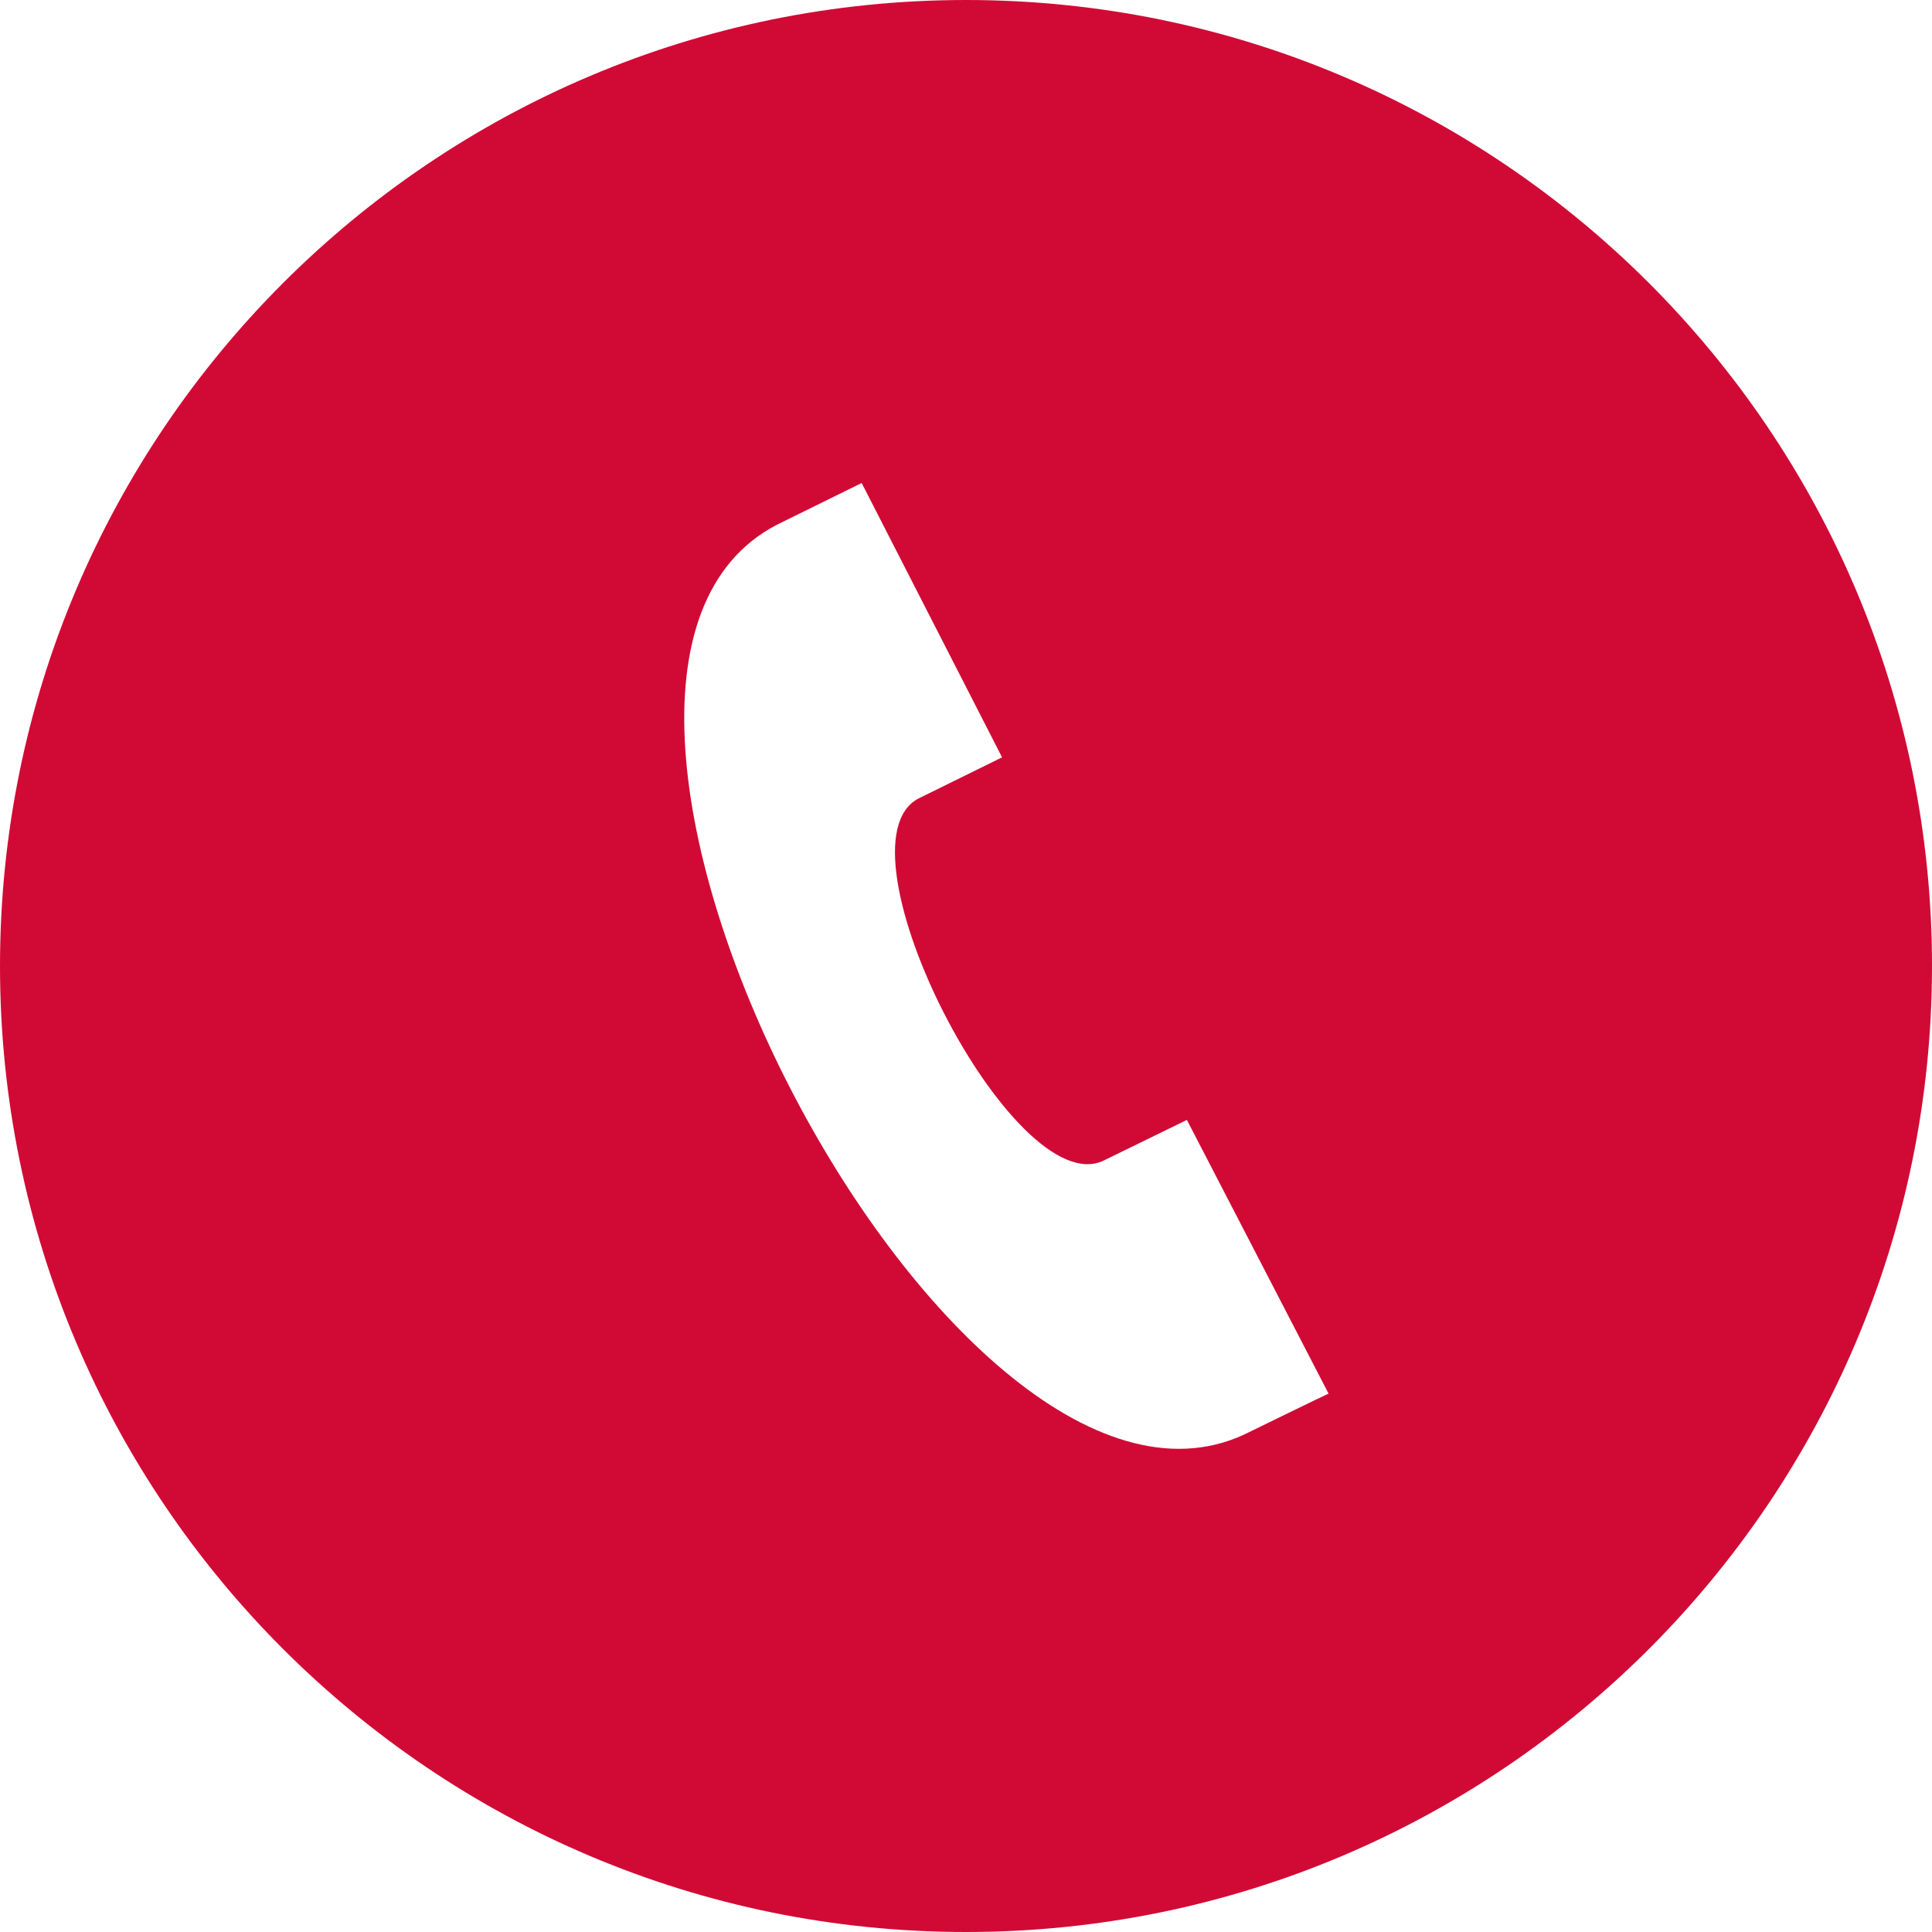
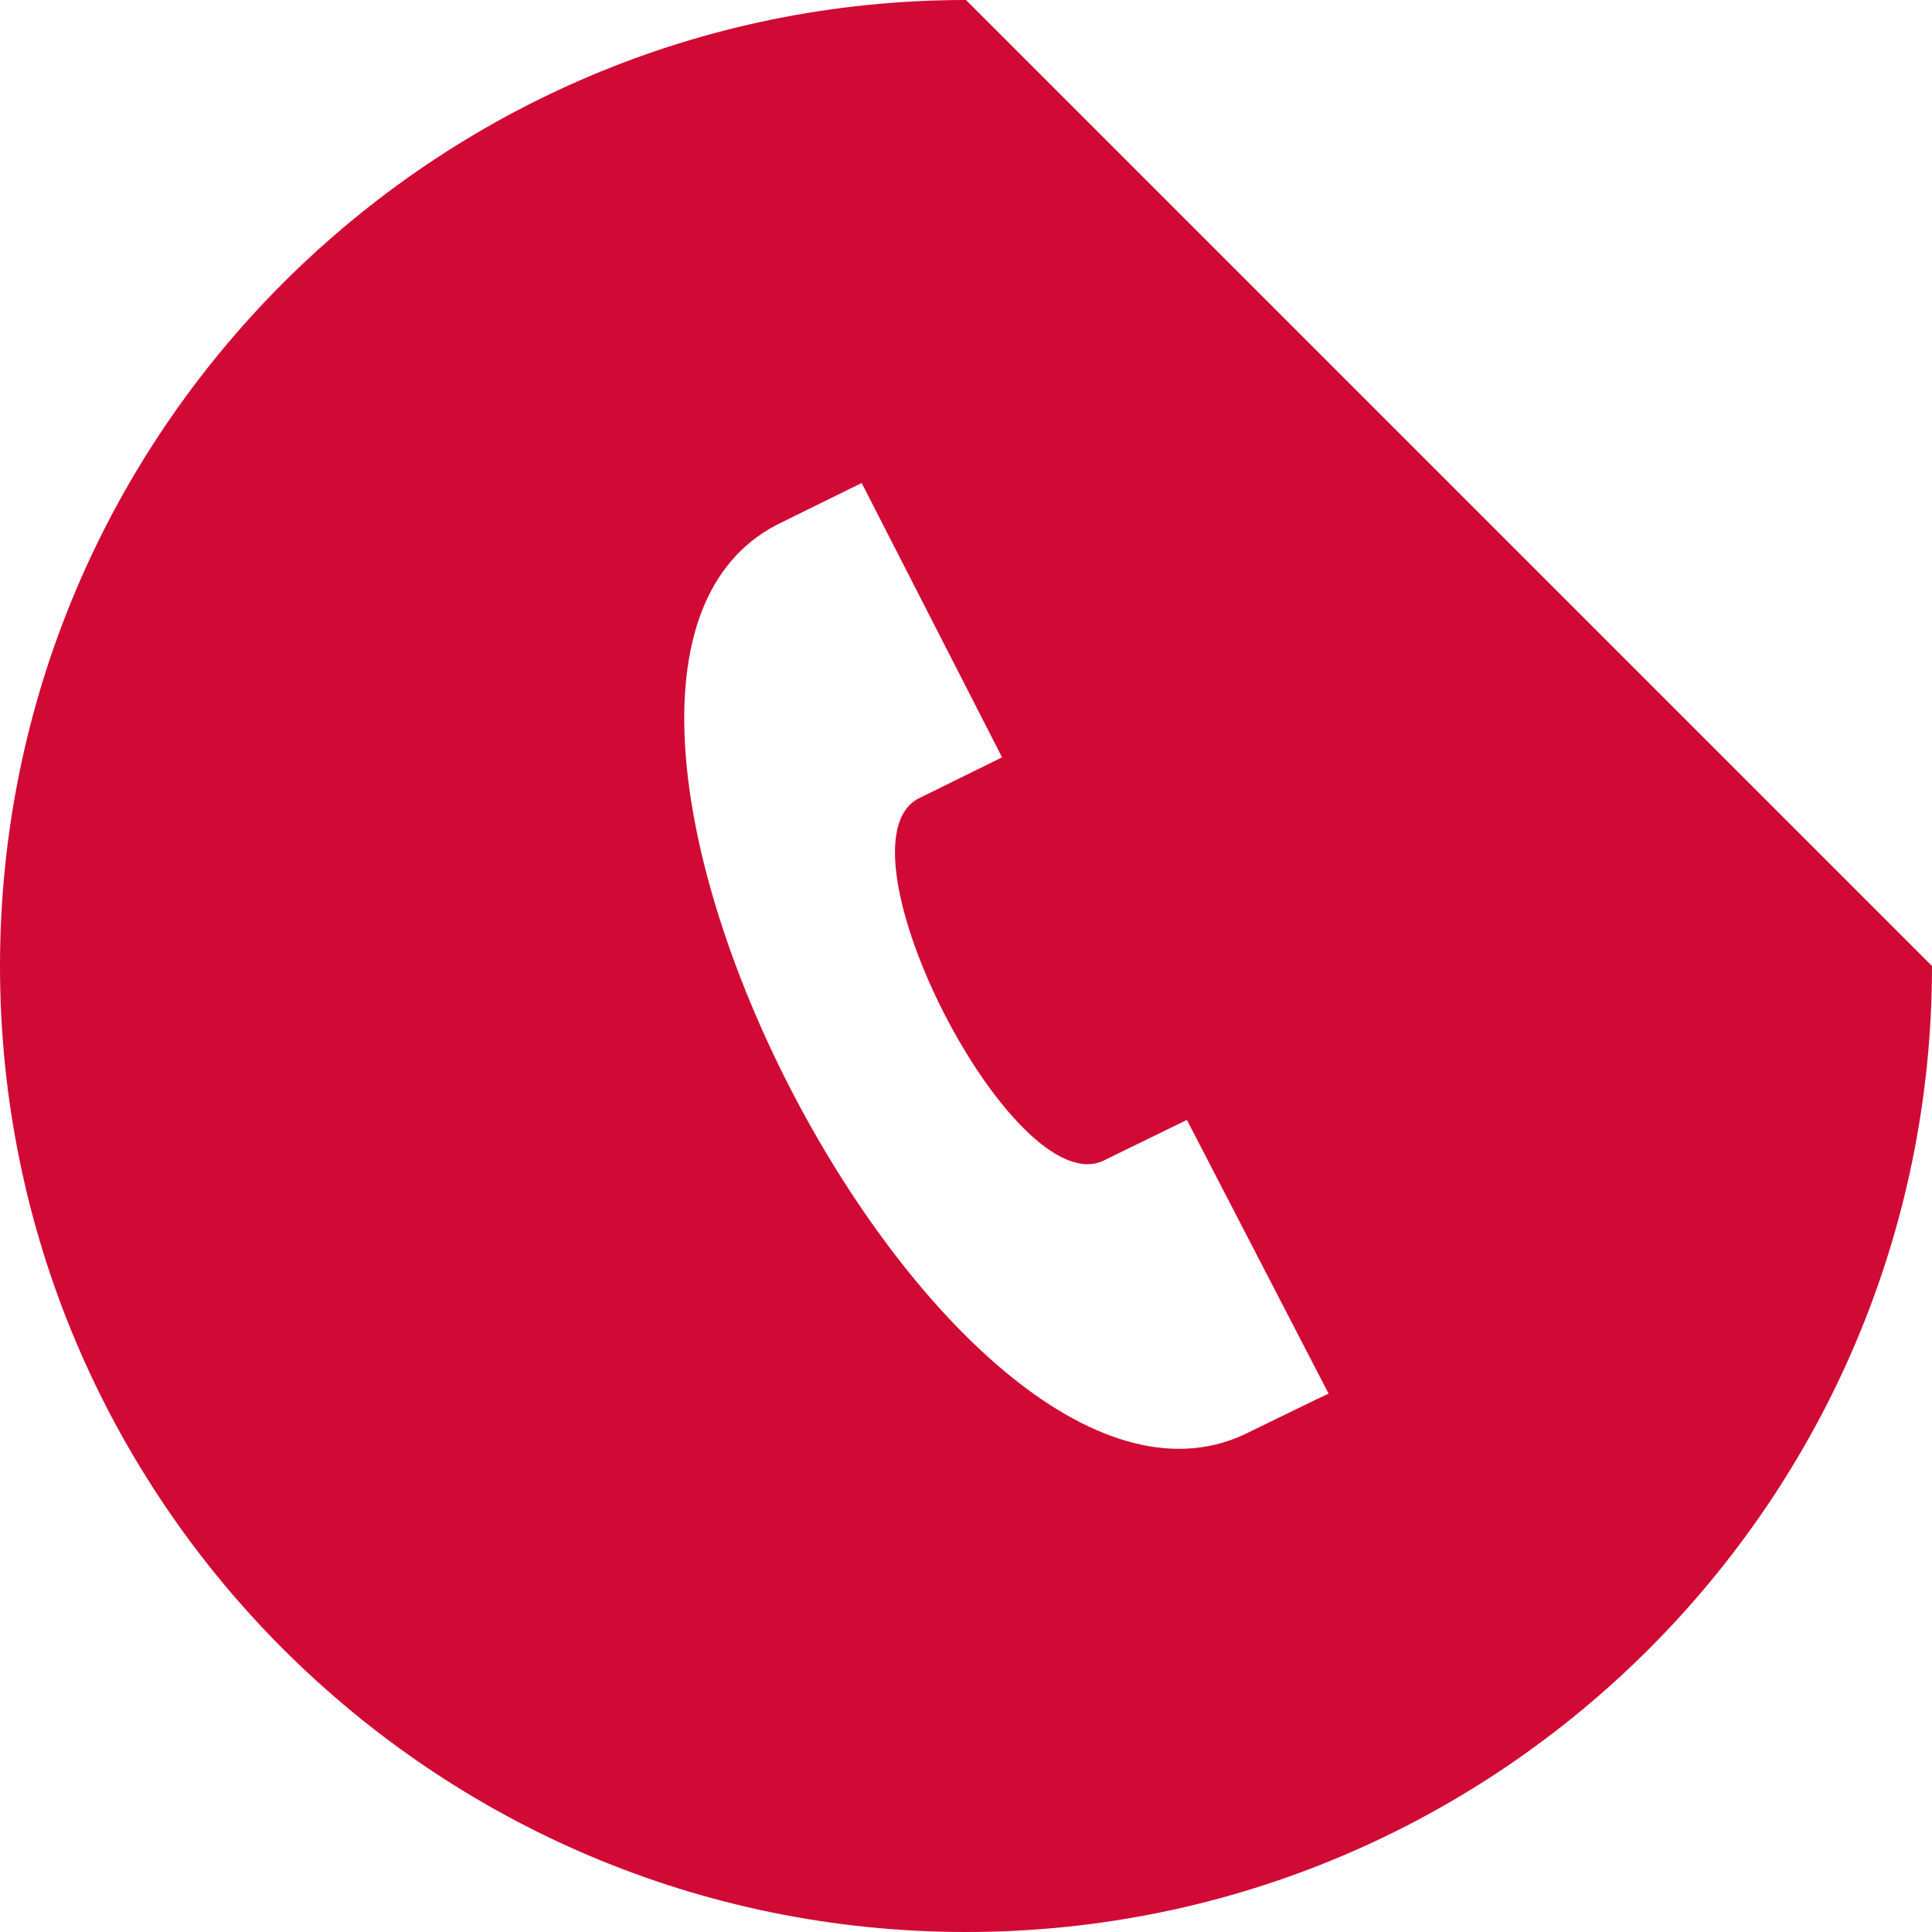
<svg xmlns="http://www.w3.org/2000/svg" version="1.1" id="Ebene_1" x="0px" y="0px" viewBox="0 0 300 300" style="enable-background:new 0 0 300 300;" xml:space="preserve">
  <style type="text/css">
	.st0{fill:#D10A35;}
</style>
-   <path class="st0" d="M150,0C67.2,0,0,67.2,0,150s67.2,150,150,150s150-67.2,150-150S232.8,0,150,0z M193.1,222.8  C147,243.9,75.5,105,120.6,81.5l13.2-6.5l21.8,42.6l-13,6.4c-13.7,7.3,14.8,63,28.8,56.2l12.9-6.3l22,42.5  C206.2,216.4,193.1,222.8,193.1,222.8z" />
+   <path class="st0" d="M150,0C67.2,0,0,67.2,0,150s67.2,150,150,150s150-67.2,150-150z M193.1,222.8  C147,243.9,75.5,105,120.6,81.5l13.2-6.5l21.8,42.6l-13,6.4c-13.7,7.3,14.8,63,28.8,56.2l12.9-6.3l22,42.5  C206.2,216.4,193.1,222.8,193.1,222.8z" />
</svg>